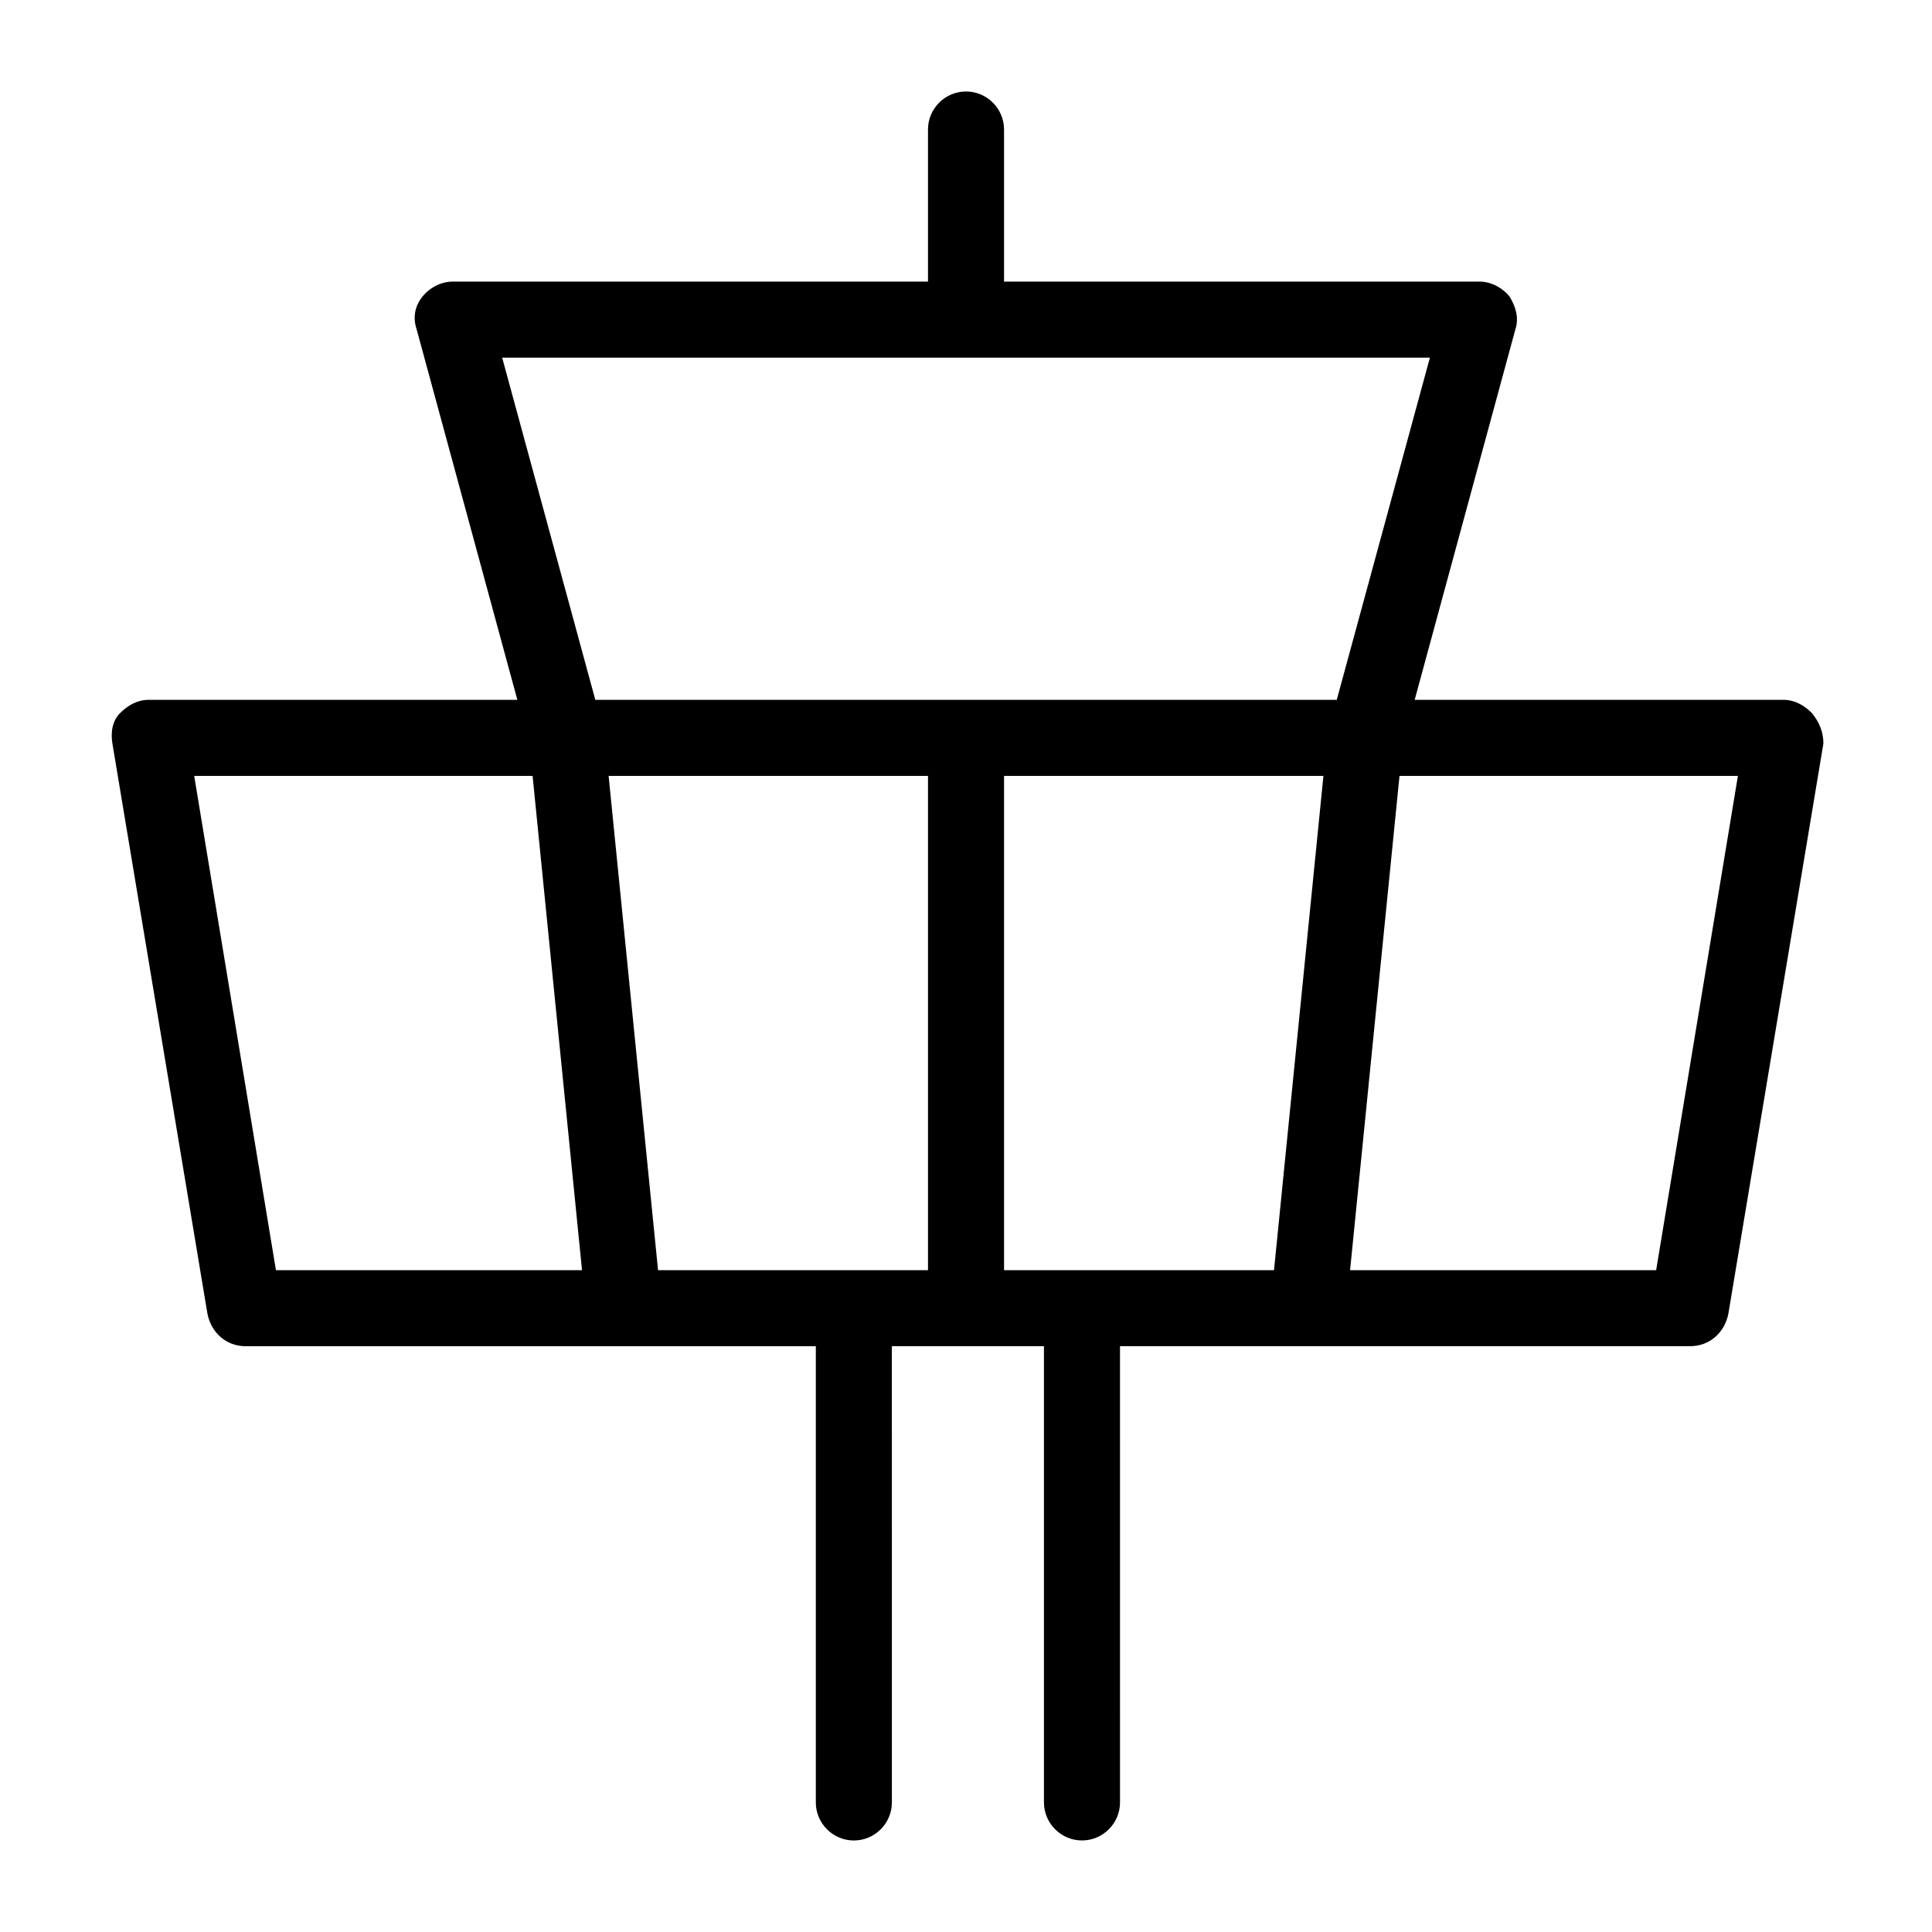
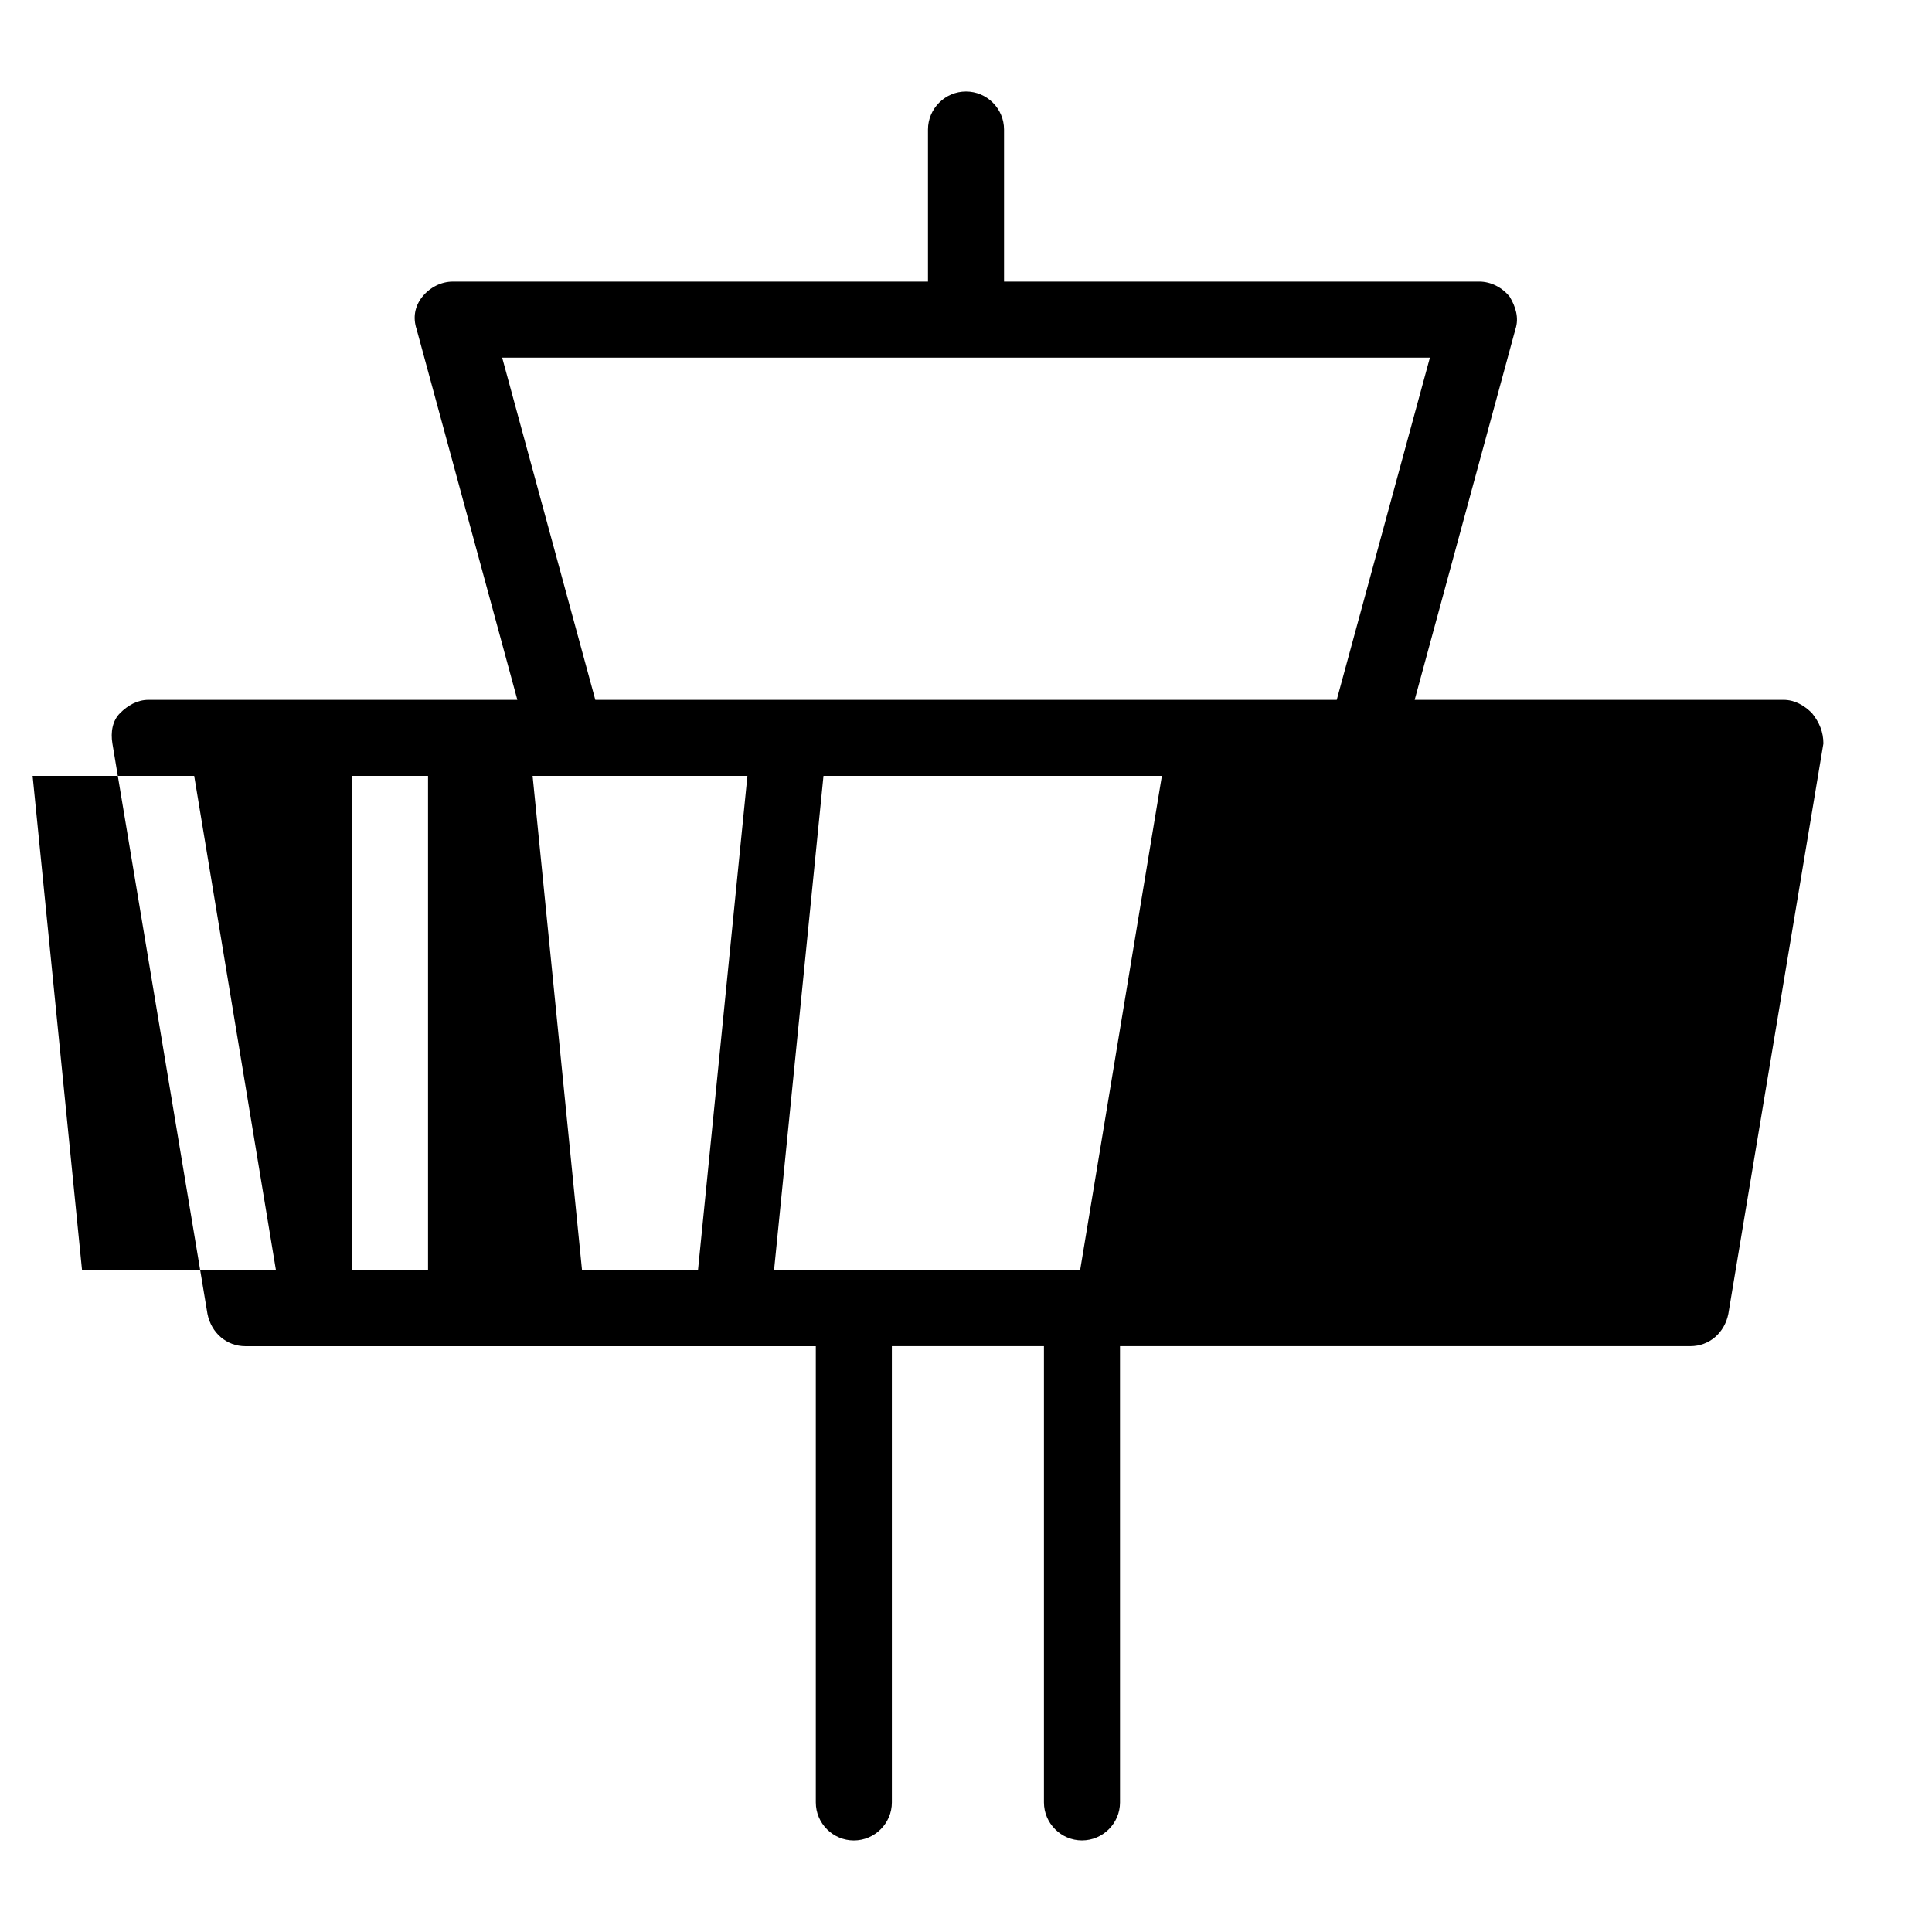
<svg xmlns="http://www.w3.org/2000/svg" fill="#000000" width="800px" height="800px" version="1.1" viewBox="144 144 512 512">
-   <path d="m624.2 332.99c-2.016-2.016-4.535-3.527-7.559-3.527h-97.738l26.703-98.242c1.008-3.023 0-6.047-1.512-8.566-2.016-2.519-5.039-4.031-8.062-4.031l-125.95 0.004v-40.305c0-5.543-4.535-10.078-10.078-10.078-5.543 0-10.078 4.535-10.078 10.078v40.305h-125.95c-3.023 0-6.047 1.512-8.062 4.031-2.016 2.519-2.519 5.543-1.512 8.566l26.703 98.238h-97.738c-3.023 0-5.543 1.512-7.559 3.527-2.016 2.016-2.519 5.039-2.016 8.062l25.191 151.14c1.008 5.039 5.039 8.566 10.078 8.566h151.14v120.91c0 5.543 4.535 10.078 10.078 10.078 5.543 0 10.078-4.535 10.078-10.078l-0.004-120.92h40.305v120.91c0 5.543 4.535 10.078 10.078 10.078s10.078-4.535 10.078-10.078l-0.004-120.91h151.14c5.039 0 9.07-3.527 10.078-8.566l25.191-151.14c-0.008-3.019-1.012-5.539-3.027-8.059zm-347.12-94.211h245.86l-24.688 90.688-98.242-0.004h-98.246zm-59.953 241.83-21.664-130.99h89.68l13.098 130.99zm152.65 0h-51.387l-13.098-130.99h84.637v130.99zm111.85 0h-71.543v-130.99h84.641zm101.27 0h-81.113l13.098-130.99h89.68z" />
+   <path d="m624.2 332.99c-2.016-2.016-4.535-3.527-7.559-3.527h-97.738l26.703-98.242c1.008-3.023 0-6.047-1.512-8.566-2.016-2.519-5.039-4.031-8.062-4.031l-125.95 0.004v-40.305c0-5.543-4.535-10.078-10.078-10.078-5.543 0-10.078 4.535-10.078 10.078v40.305h-125.95c-3.023 0-6.047 1.512-8.062 4.031-2.016 2.519-2.519 5.543-1.512 8.566l26.703 98.238h-97.738c-3.023 0-5.543 1.512-7.559 3.527-2.016 2.016-2.519 5.039-2.016 8.062l25.191 151.14c1.008 5.039 5.039 8.566 10.078 8.566h151.14v120.91c0 5.543 4.535 10.078 10.078 10.078 5.543 0 10.078-4.535 10.078-10.078l-0.004-120.92h40.305v120.91c0 5.543 4.535 10.078 10.078 10.078s10.078-4.535 10.078-10.078l-0.004-120.91h151.14c5.039 0 9.07-3.527 10.078-8.566l25.191-151.14c-0.008-3.019-1.012-5.539-3.027-8.059zm-347.12-94.211h245.86l-24.688 90.688-98.242-0.004h-98.246zm-59.953 241.83-21.664-130.99h89.68l13.098 130.99zh-51.387l-13.098-130.99h84.637v130.99zm111.85 0h-71.543v-130.99h84.641zm101.27 0h-81.113l13.098-130.99h89.68z" />
</svg>